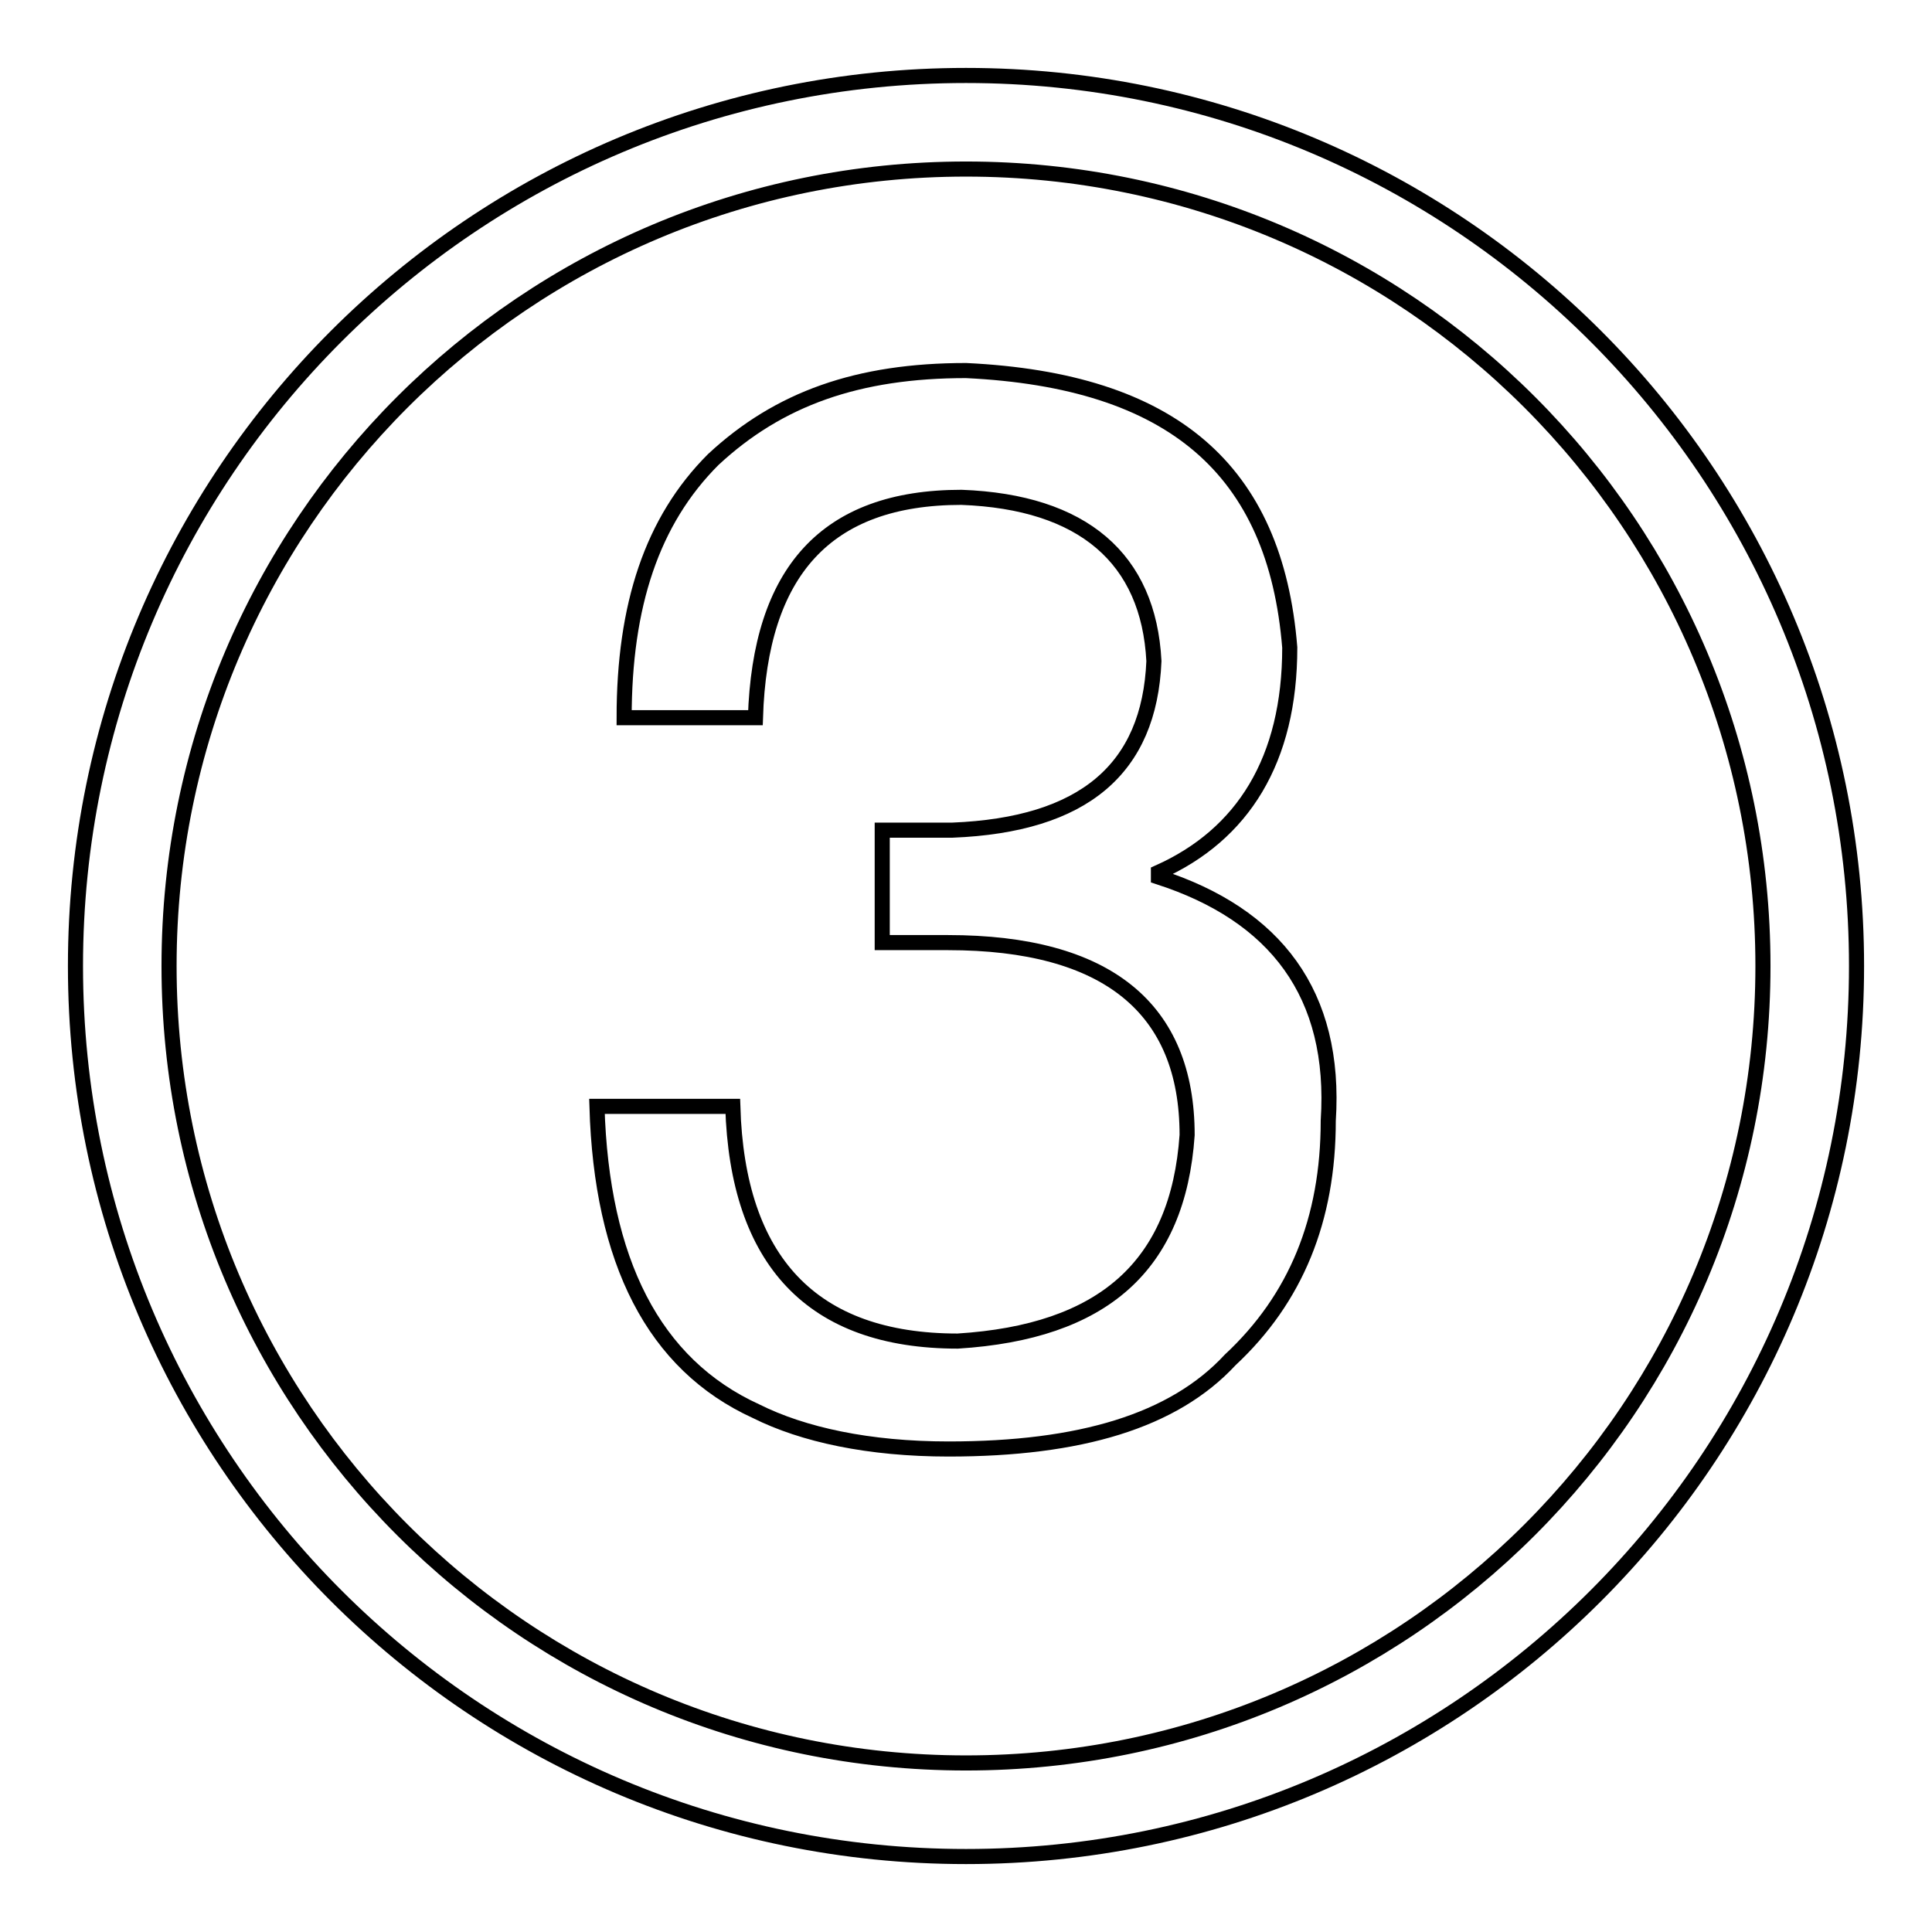
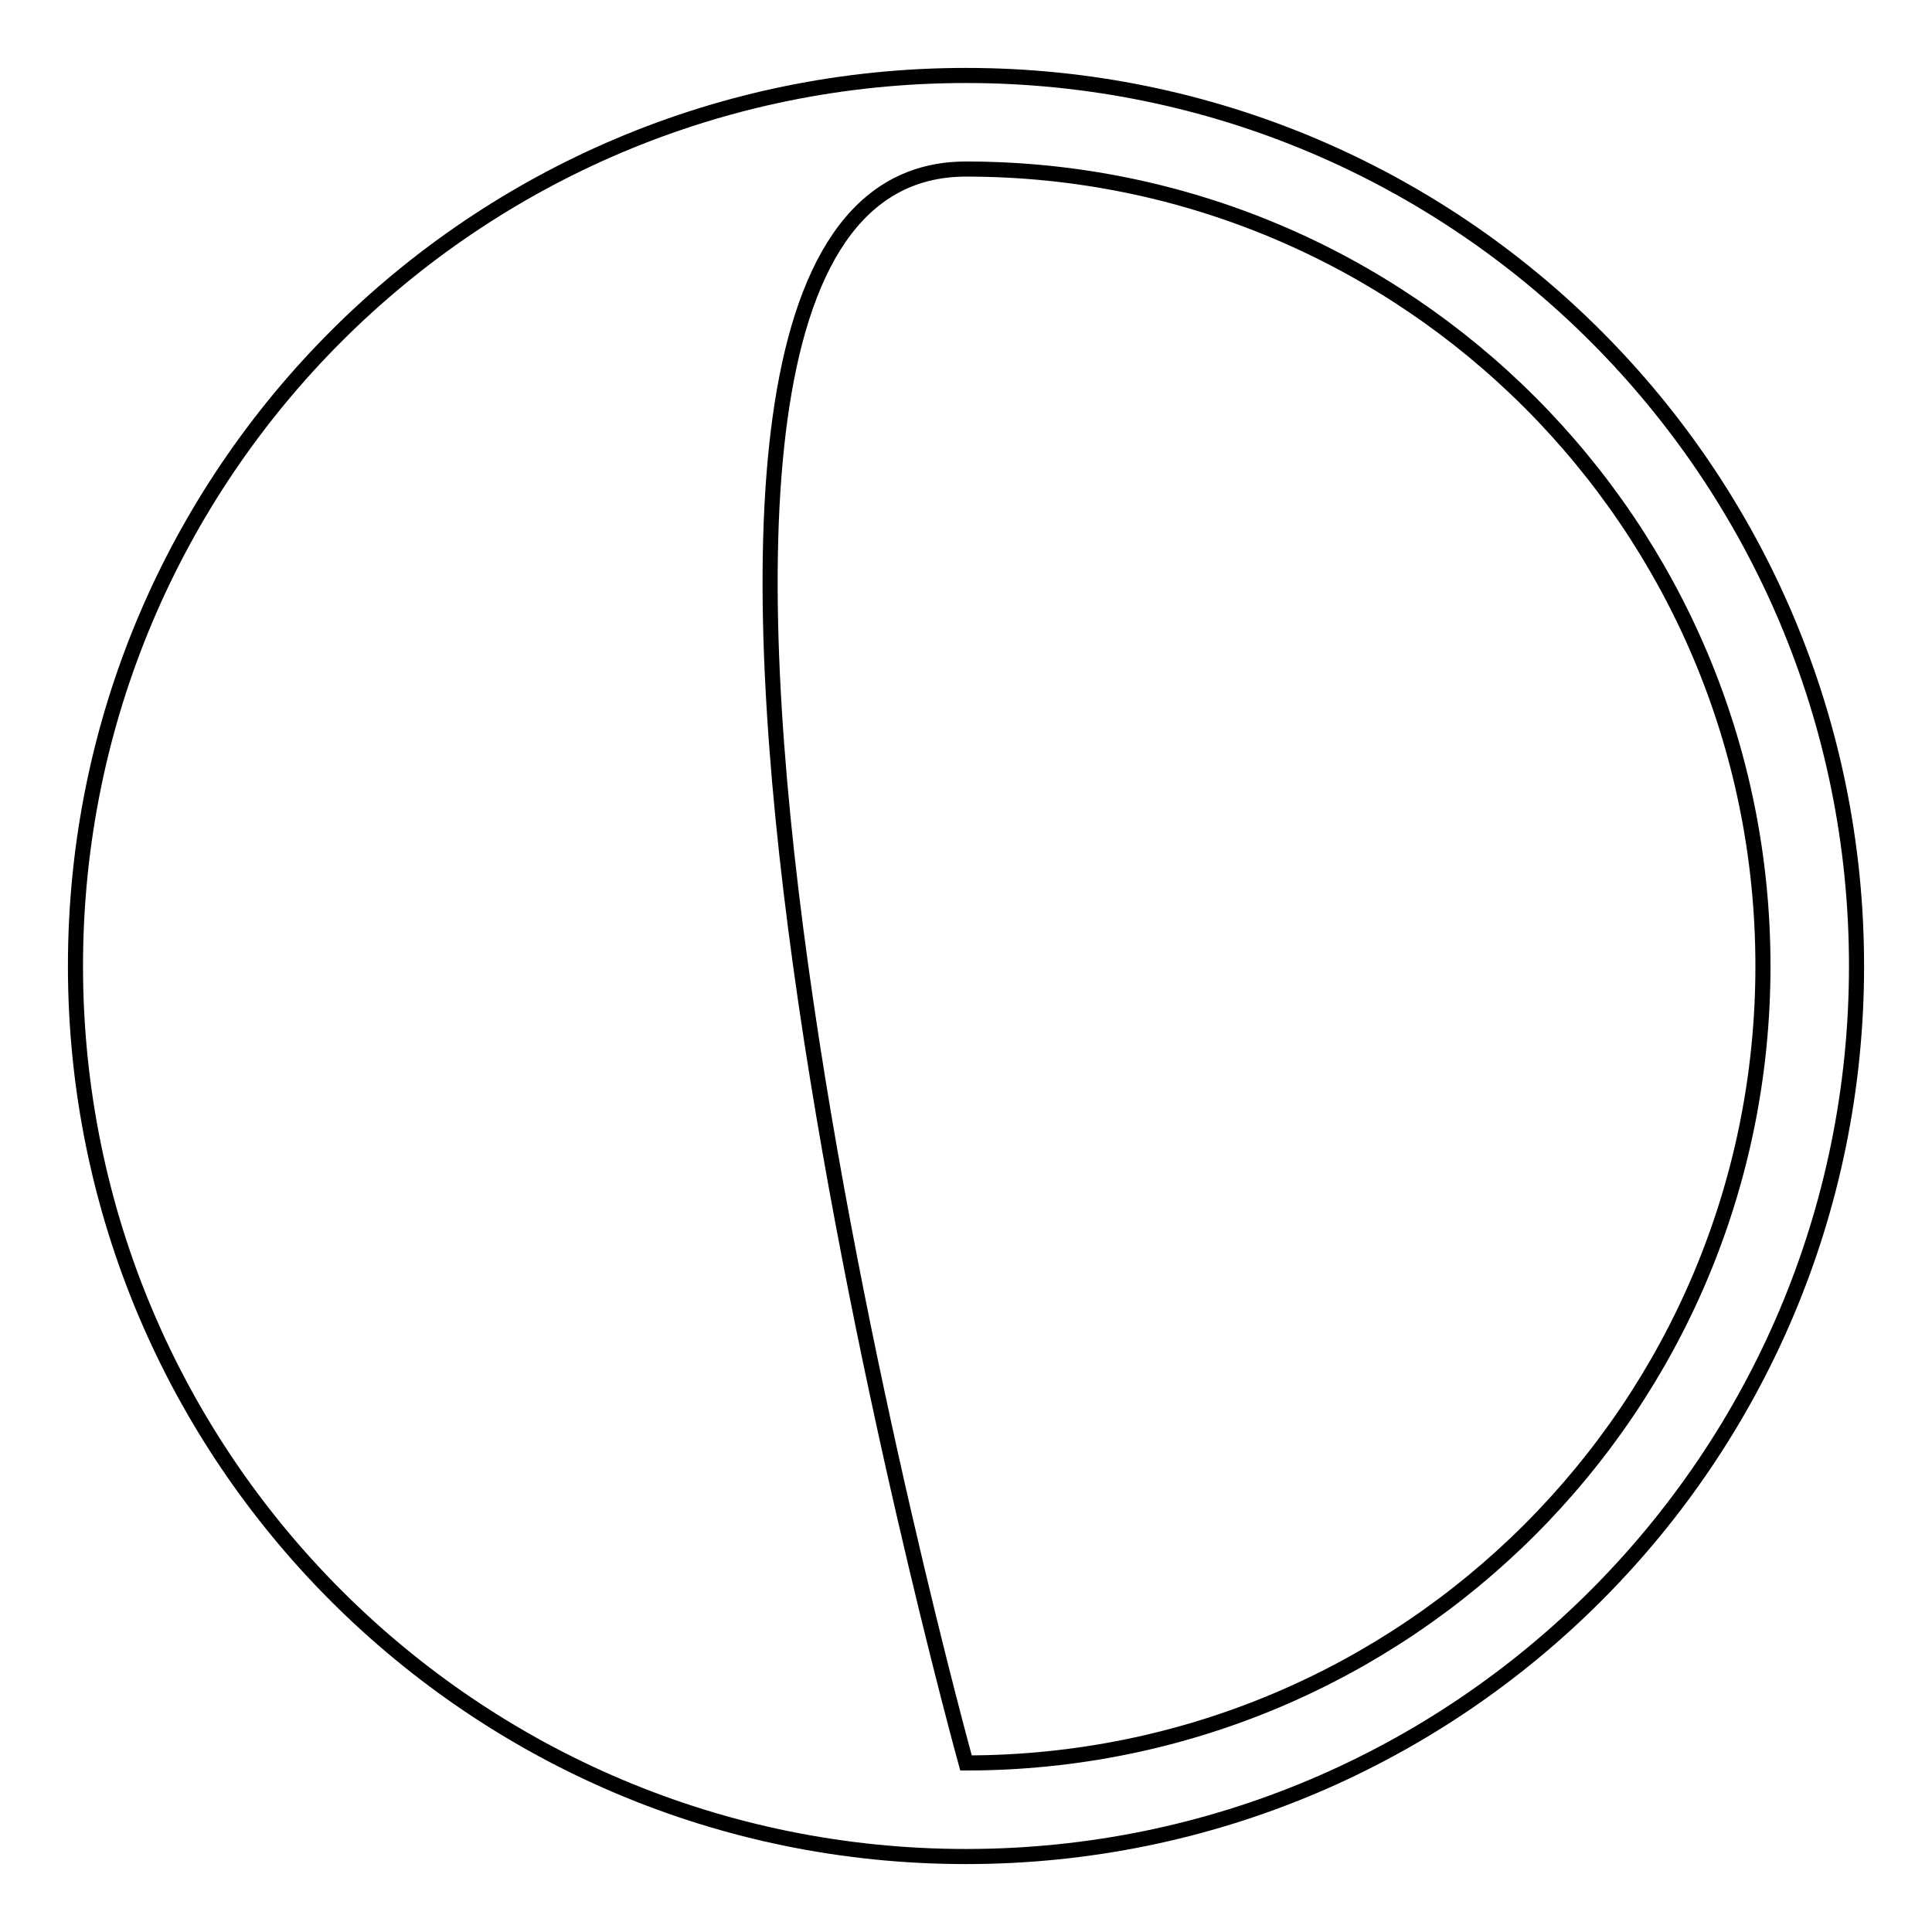
<svg xmlns="http://www.w3.org/2000/svg" version="1.1" x="0px" y="0px" viewBox="0 0 256 256" enable-background="new 0 0 256 256" xml:space="preserve">
  <g>
-     <path stroke-width="2" fill-opacity="0" stroke="#000000" d="M128,10C62.8,10,10,62.8,10,128c0,65.2,52.8,118,118,118c65.2,0,118-52.8,118-118C246,62.8,193.2,10,128,10 z M128,233.6c-58.4,0-105.6-47.2-105.6-105.6S69.6,22.4,128,22.4S233.6,69.6,233.6,128S186.4,233.6,128,233.6z" />
-     <path stroke-width="2" fill-opacity="0" stroke="#000000" d="M153.5,116.2v-0.6c11.2-5,17.4-14.9,17.4-29.8C169,62.2,155.3,50.4,128,49.1c-14.3,0-24.8,3.7-33.5,11.8 C86.4,69,82.7,80.2,82.7,95.1h17.4c0.6-19.3,9.3-29.2,27.3-29.2c16.1,0.6,24.8,8.1,25.5,21.7c-0.6,14.3-9.3,21.7-26.7,22.4h-9.3 v14.9h8.7c21.1,0,31.7,8.7,31.7,25.5c-1.2,17.4-11.2,26.1-30.4,27.3c-19.3,0-29.2-10.6-29.8-31.1h-18c0.6,20.5,7.5,34.2,21.1,40.4 c6.2,3.1,14.9,5,25.5,5c17.4,0,29.8-3.7,37.3-11.8c8.7-8.1,13-18.6,13-31.7C177.1,131.7,169,121.2,153.5,116.2L153.5,116.2z" />
+     <path stroke-width="2" fill-opacity="0" stroke="#000000" d="M128,10C62.8,10,10,62.8,10,128c0,65.2,52.8,118,118,118c65.2,0,118-52.8,118-118C246,62.8,193.2,10,128,10 z M128,233.6S69.6,22.4,128,22.4S233.6,69.6,233.6,128S186.4,233.6,128,233.6z" />
  </g>
</svg>